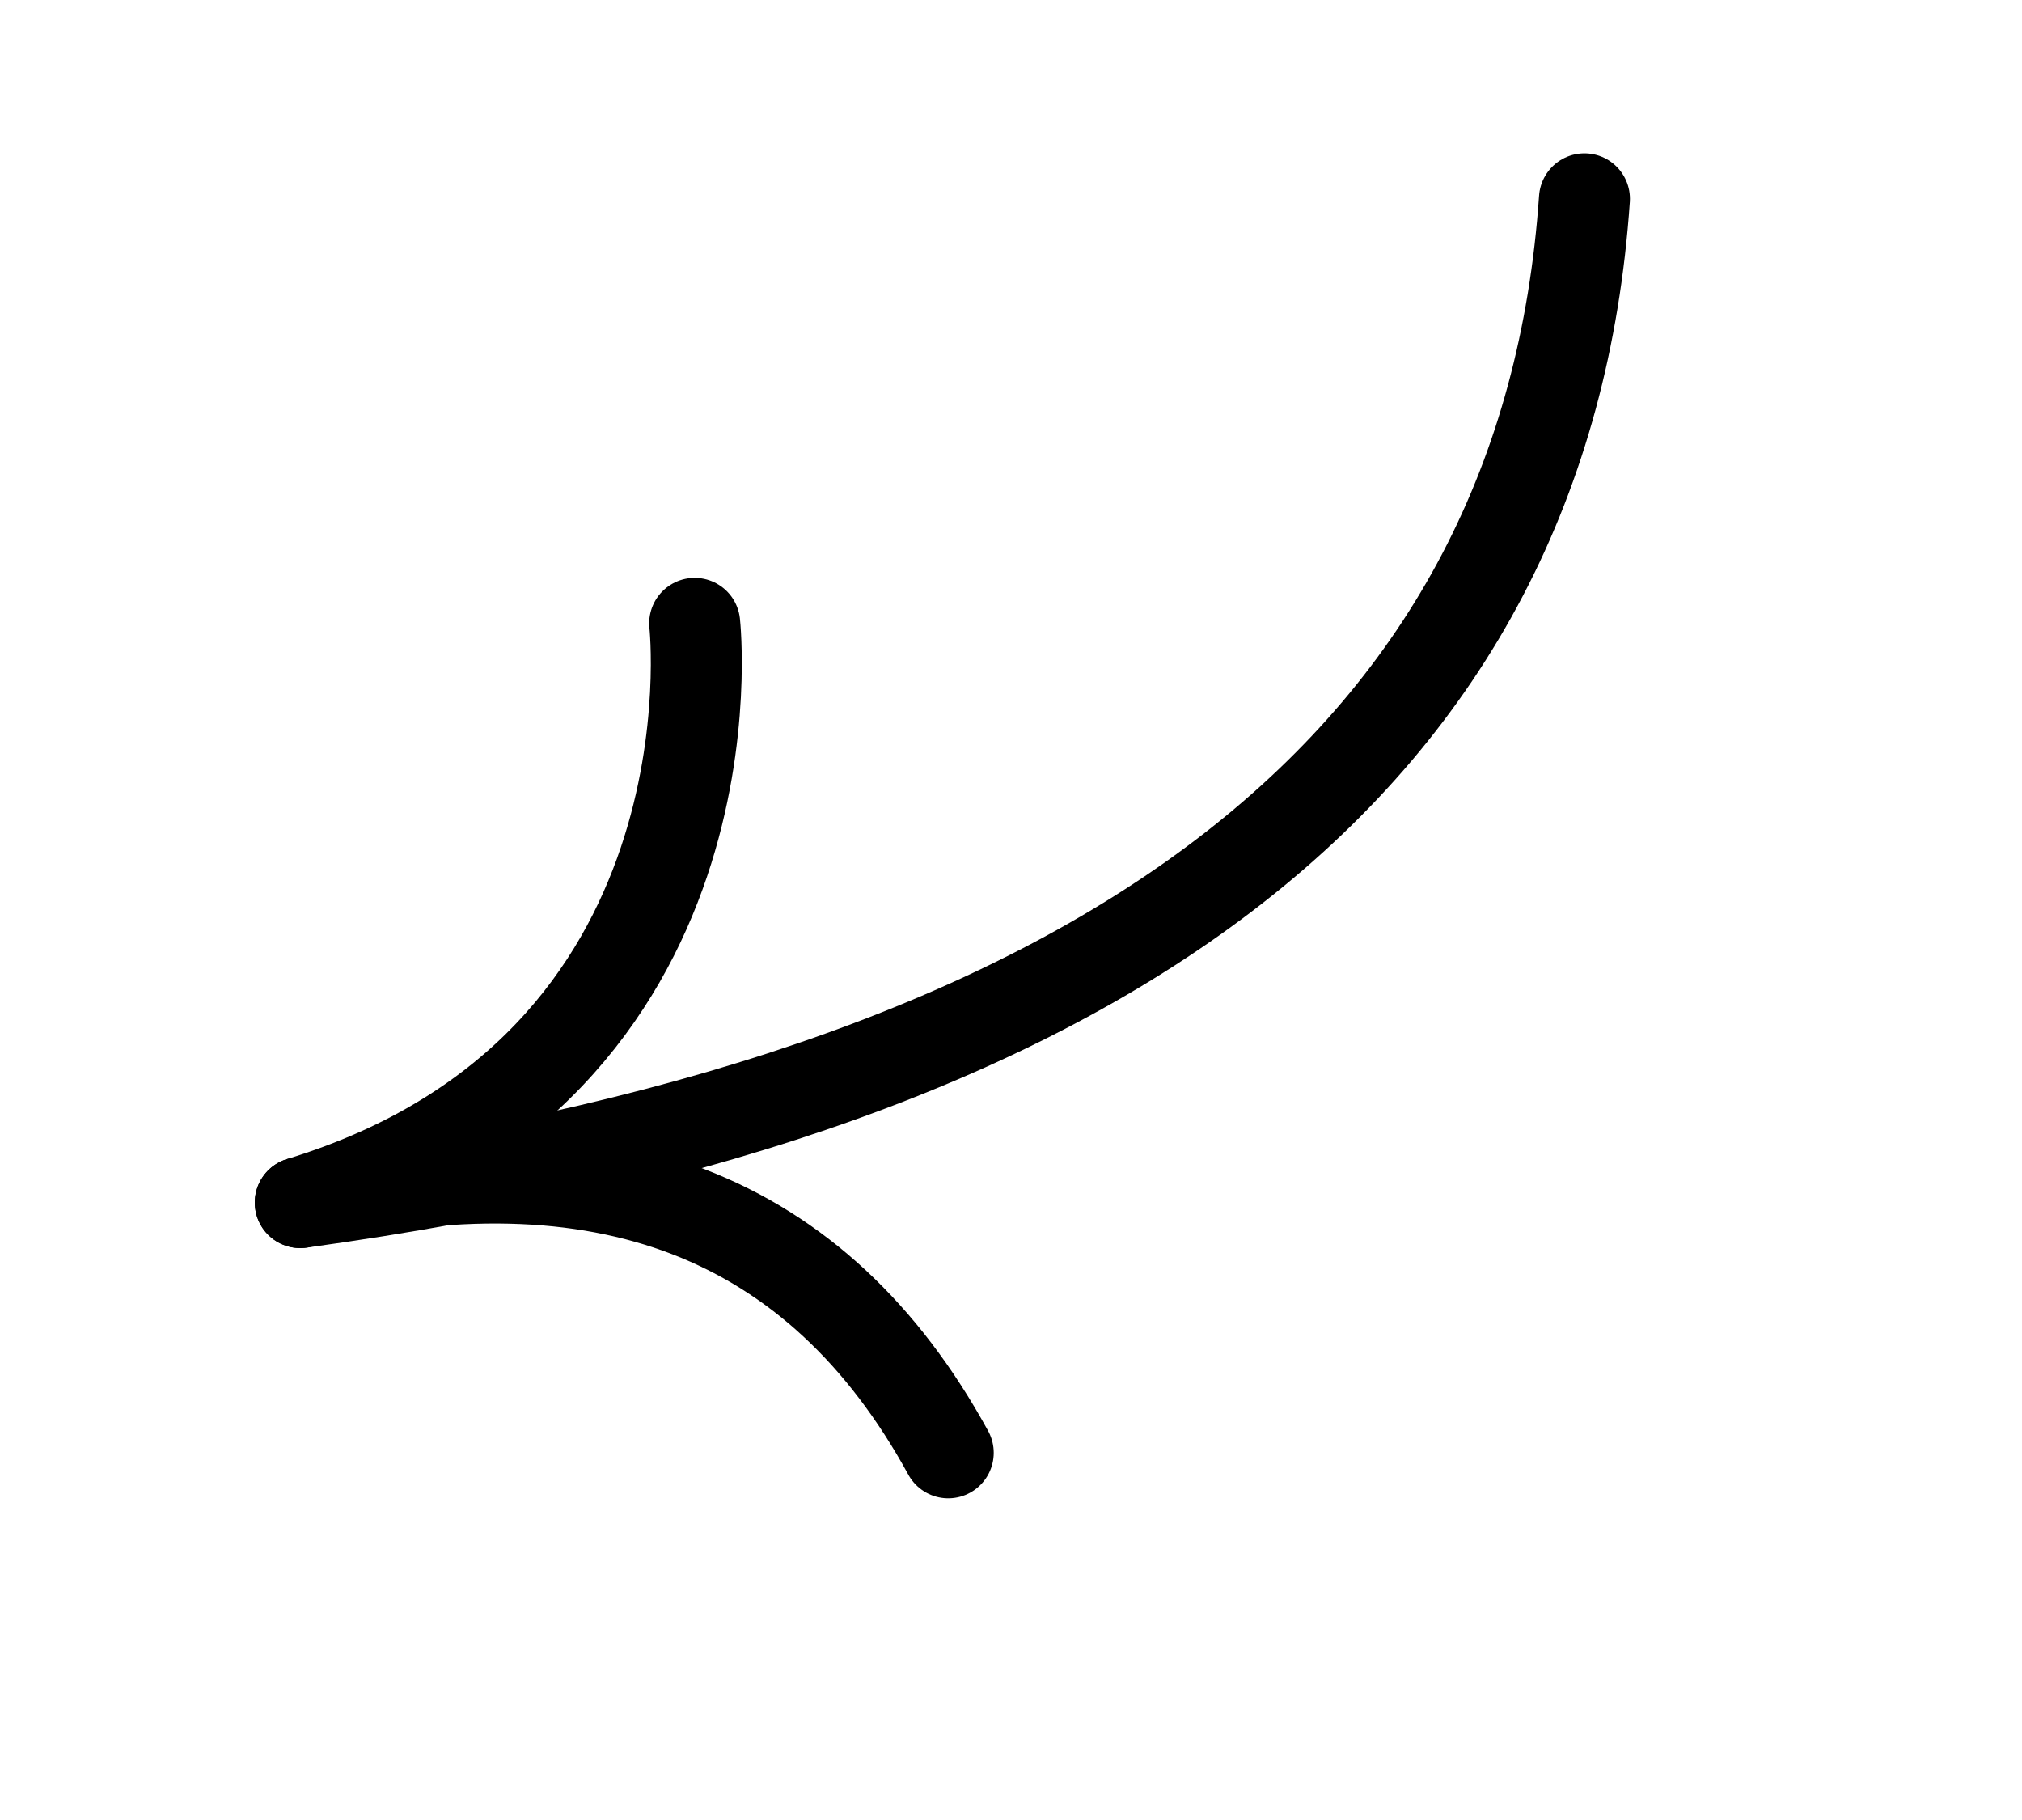
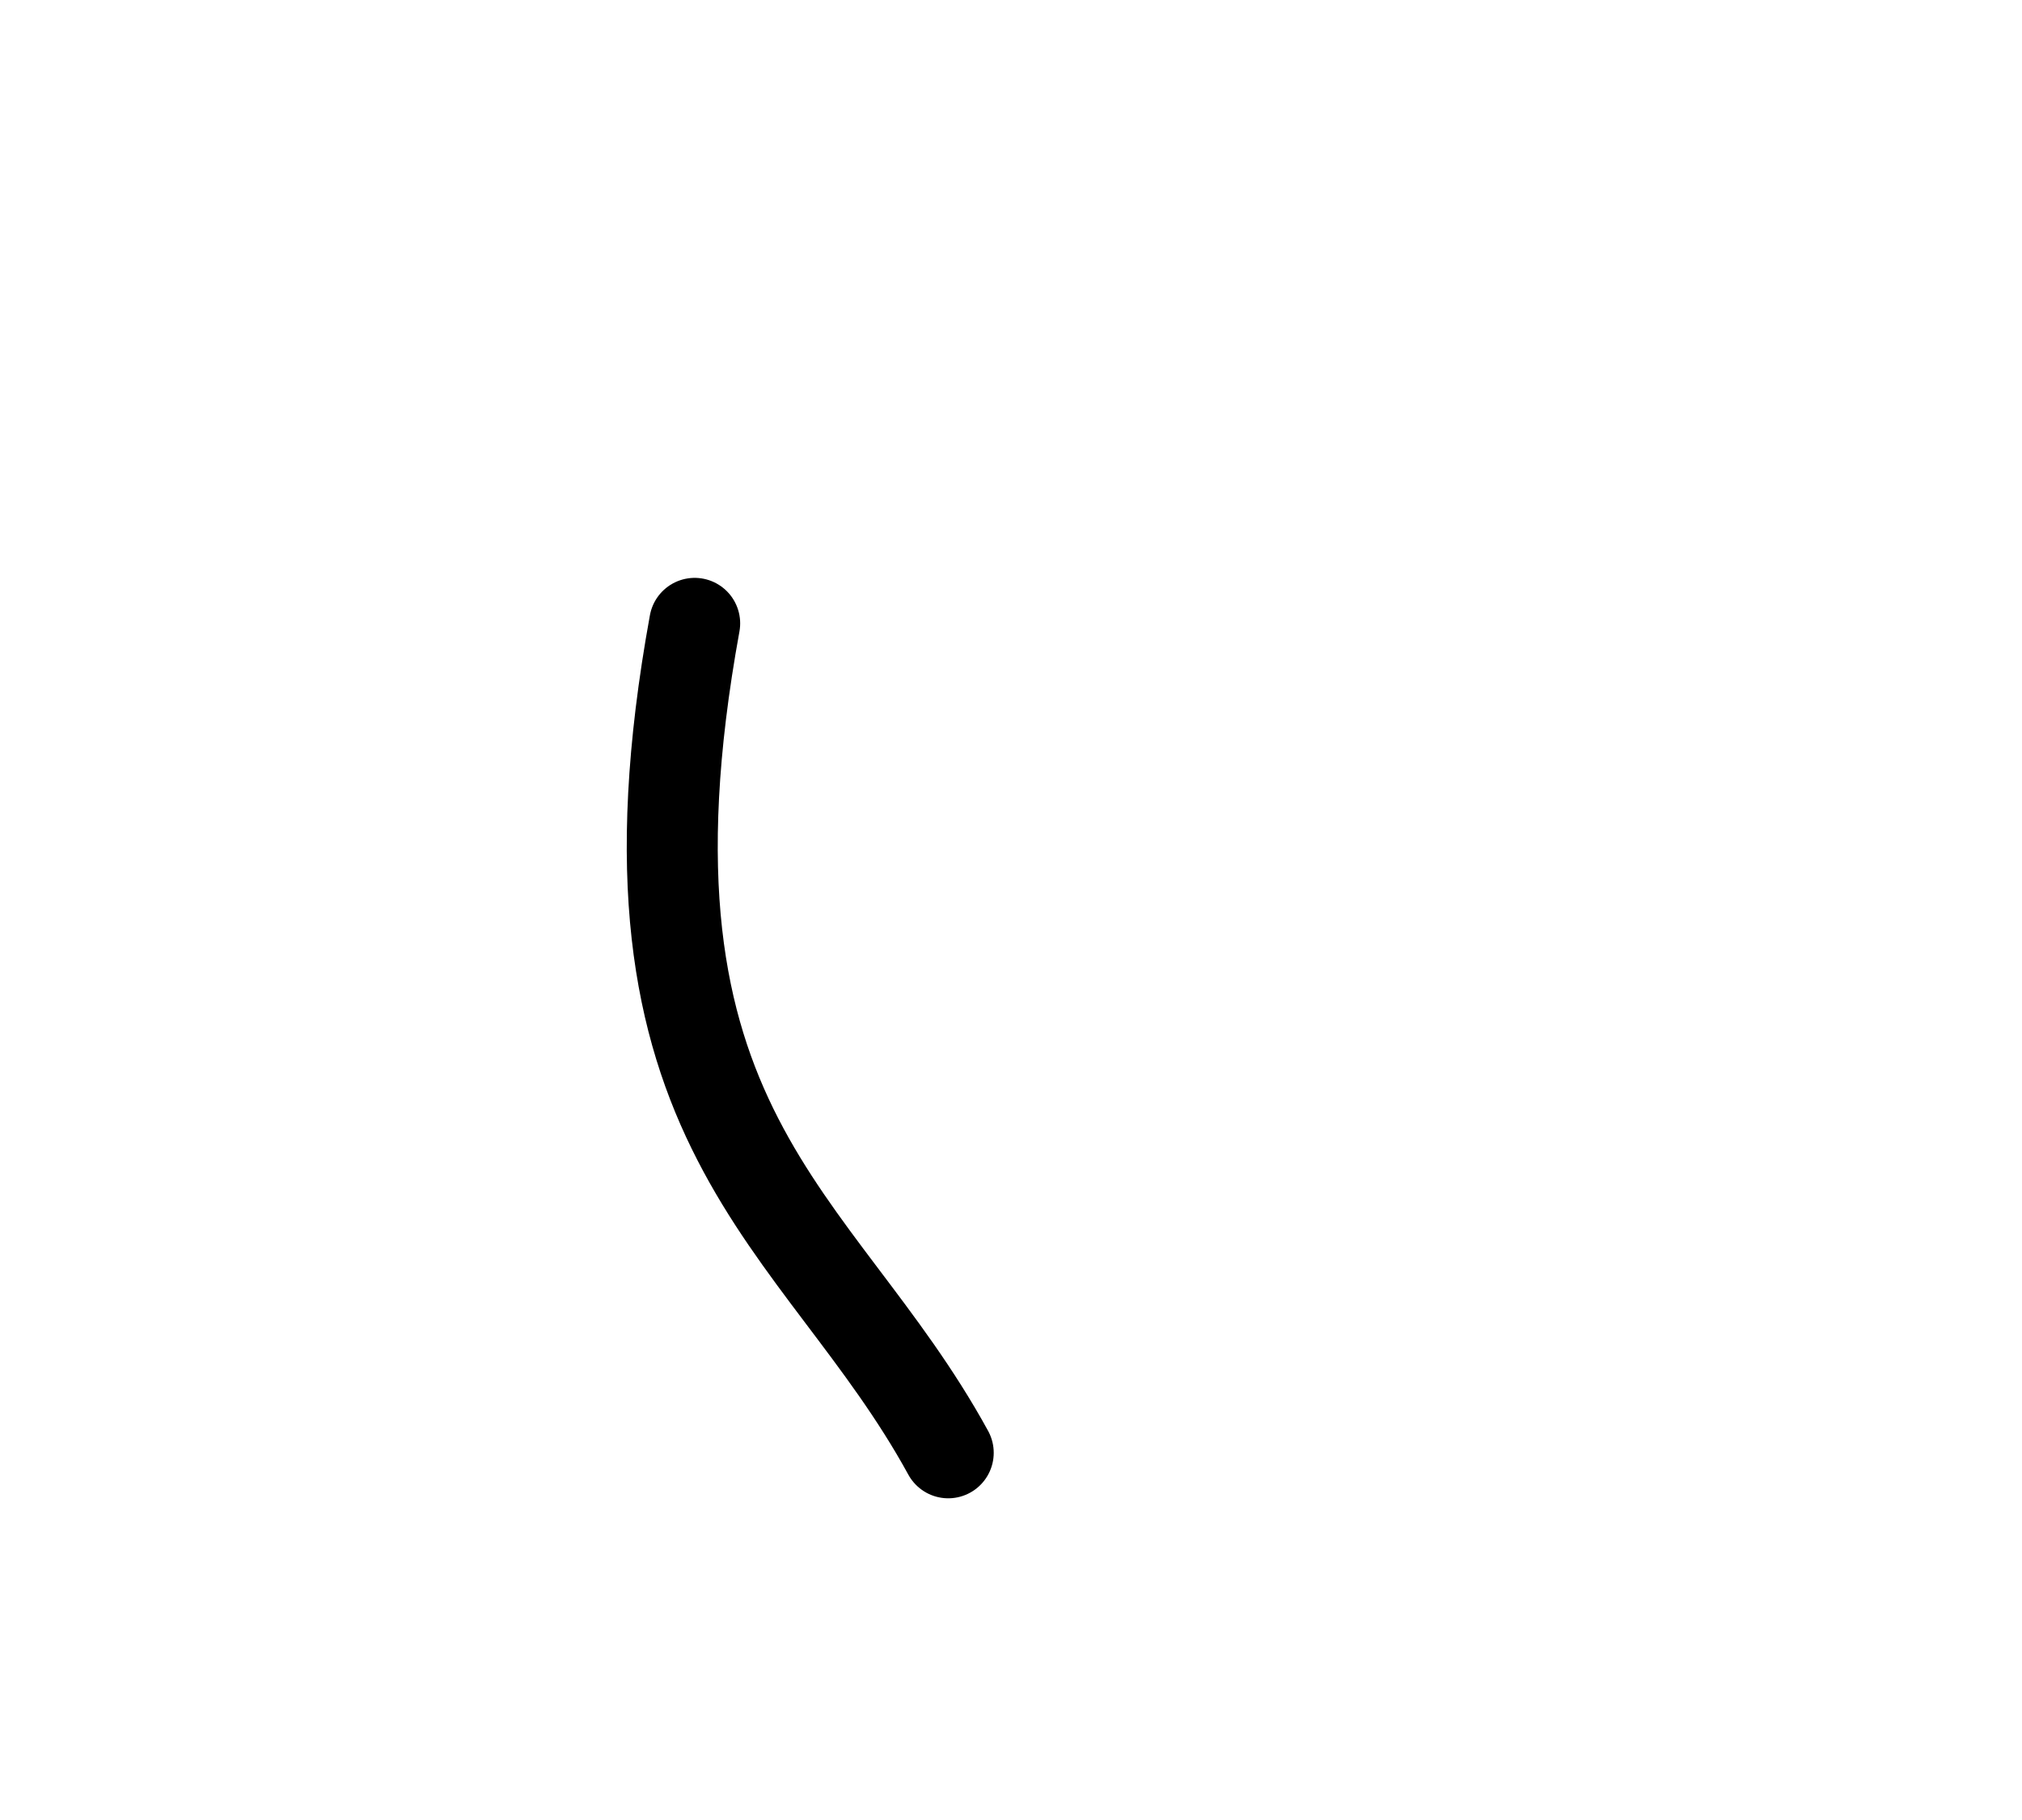
<svg xmlns="http://www.w3.org/2000/svg" width="40px" height="36px" viewBox="0 0 40 36" version="1.1">
  <title>编组 20@2x</title>
  <g id="页面-1" stroke="none" stroke-width="1" fill="none" fill-rule="evenodd" stroke-linecap="round" stroke-linejoin="round">
    <g id="Web-ARMOUR-G活动页" transform="translate(-1034, -424)" stroke="#000000" stroke-width="1.8">
      <g id="编组-22" transform="translate(823.129, 393.003)">
        <g id="编组-19" transform="translate(137.386, 40.239) rotate(4) translate(-137.386, -40.239)translate(26, 17)">
          <g id="编组-20" transform="translate(205.131, 25.378) rotate(-21) translate(-205.131, -25.378)translate(190.081, 15.358)">
-             <path d="M10.811,2.884 C10.811,2.884 9.181,11.559 3.07292439e-13,11.559 C6.12,11.959 9.724,14.786 10.811,20.04" id="路径-7" />
-             <path d="M0,11.559 C16.122,14.16 26.155,10.307 30.099,0" id="路径-10" />
+             <path d="M10.811,2.884 C6.12,11.959 9.724,14.786 10.811,20.04" id="路径-7" />
          </g>
        </g>
      </g>
    </g>
  </g>
</svg>